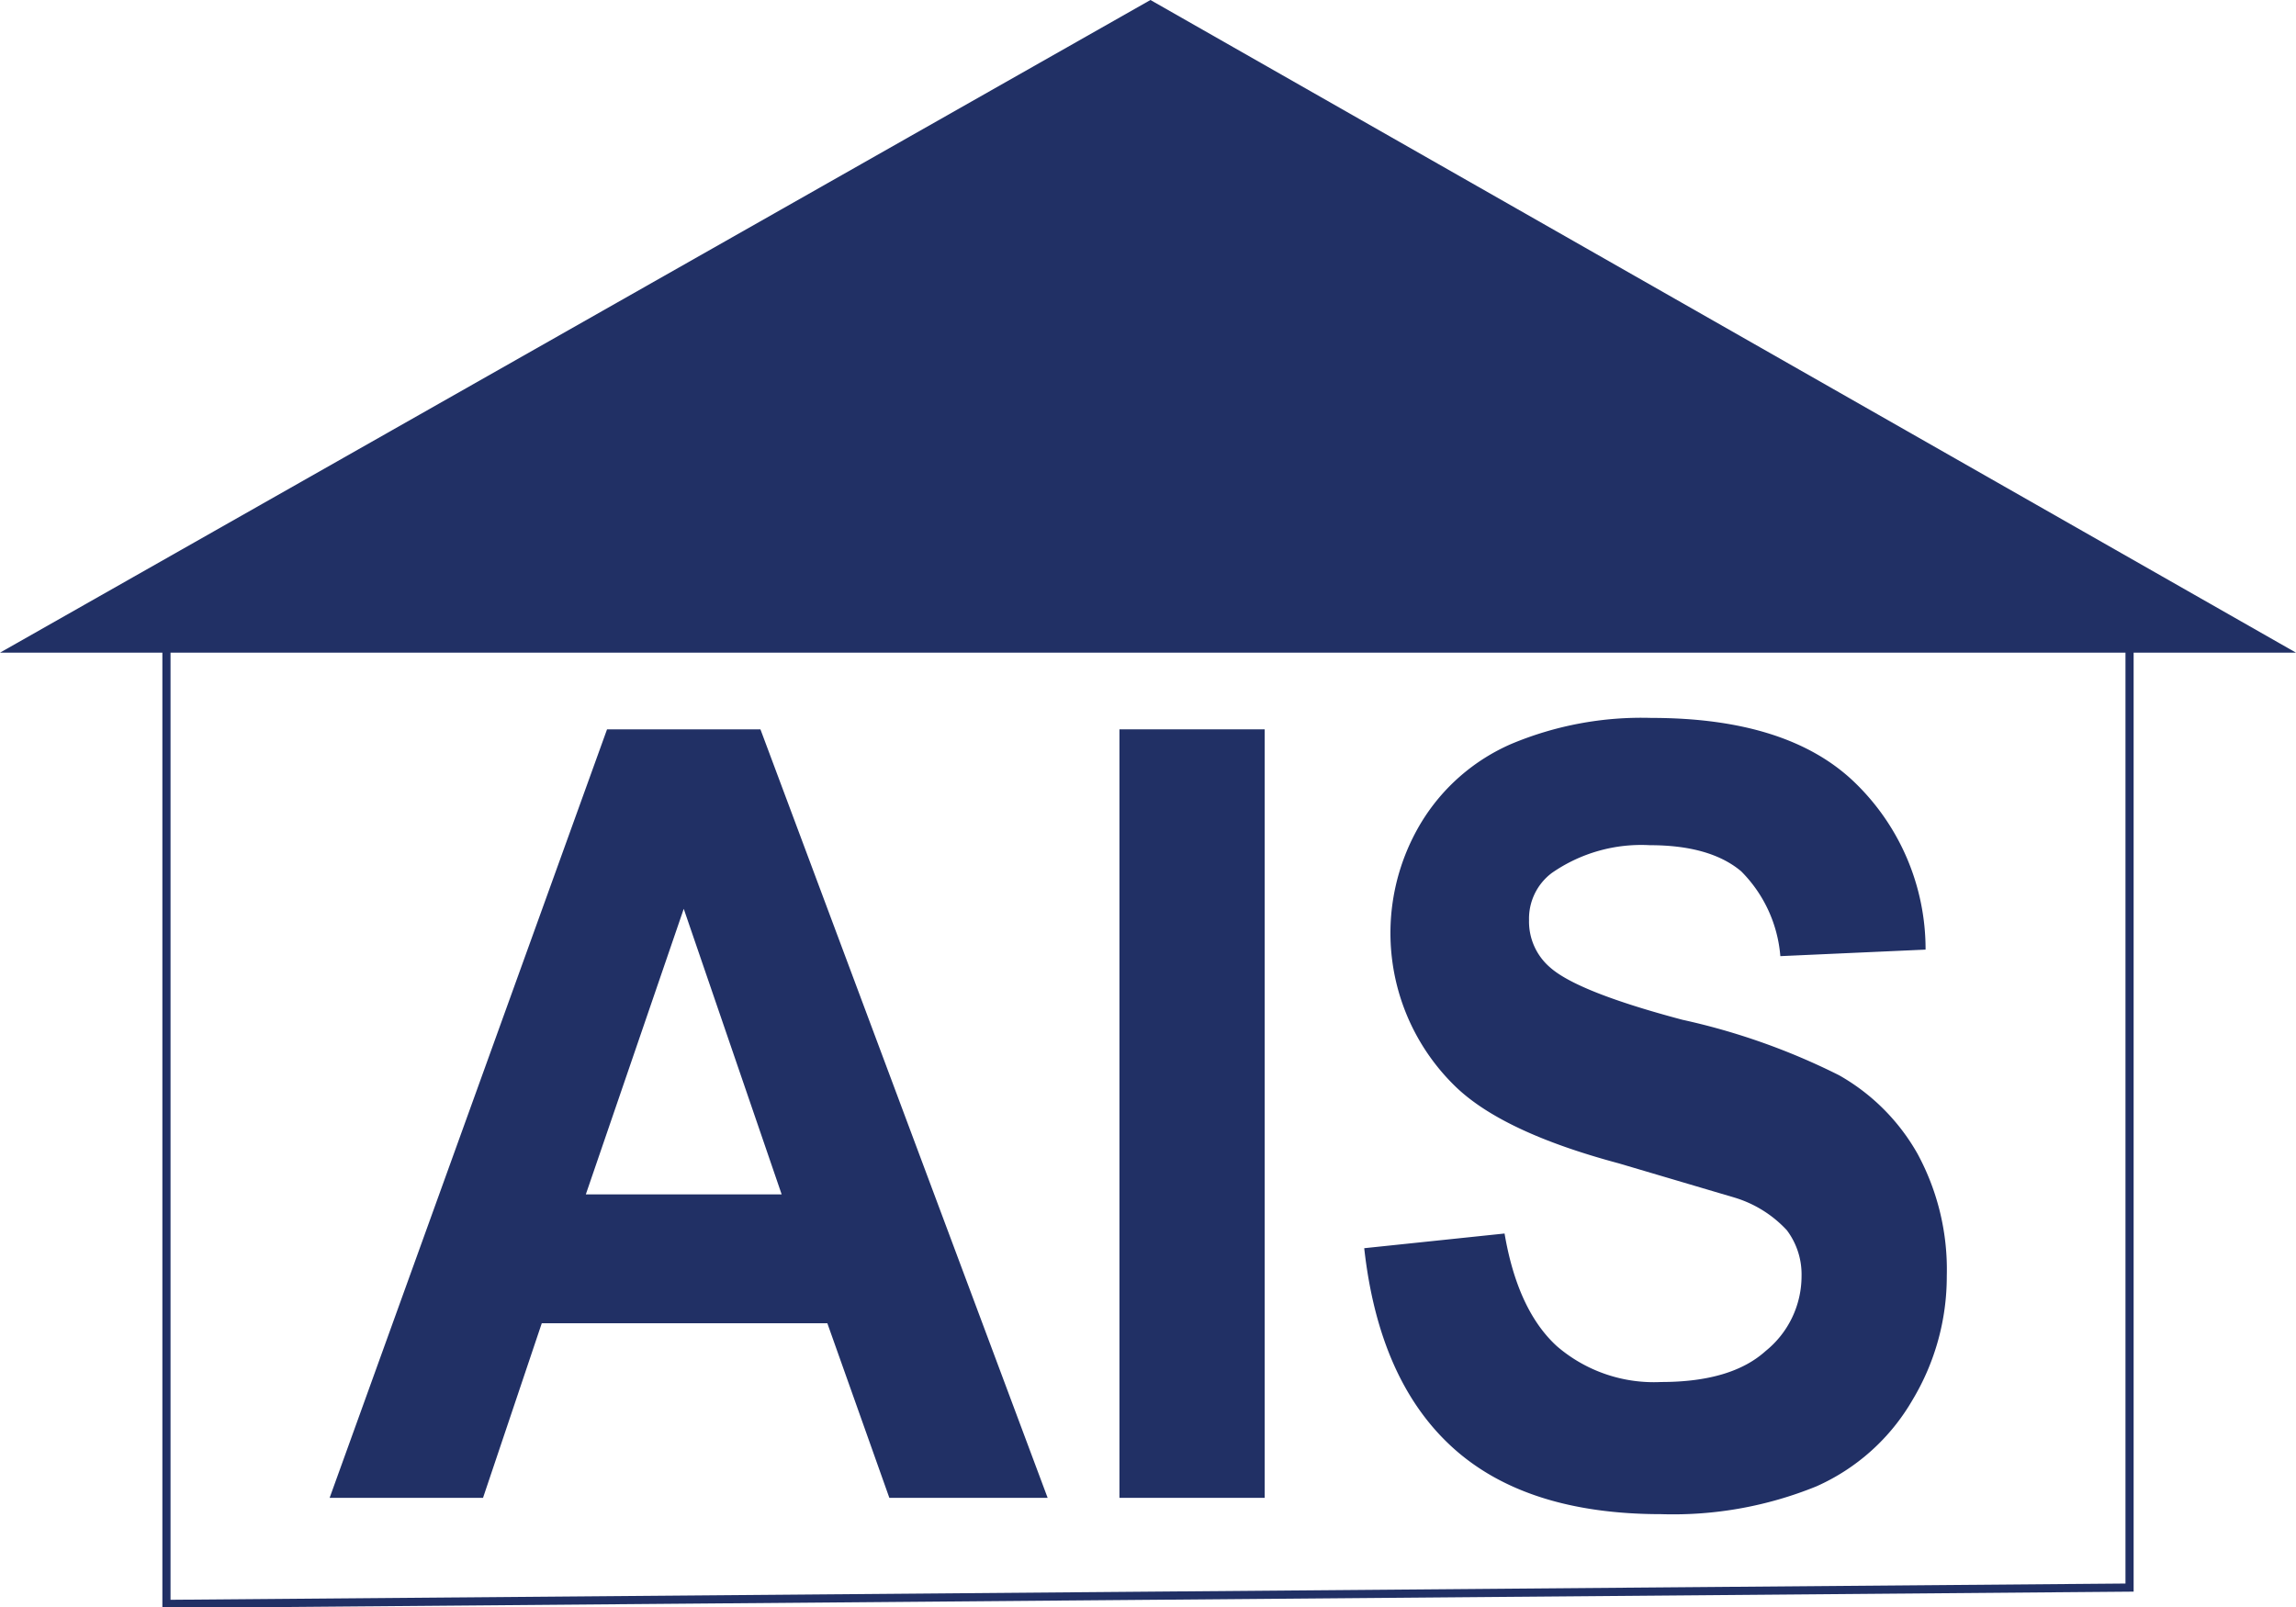
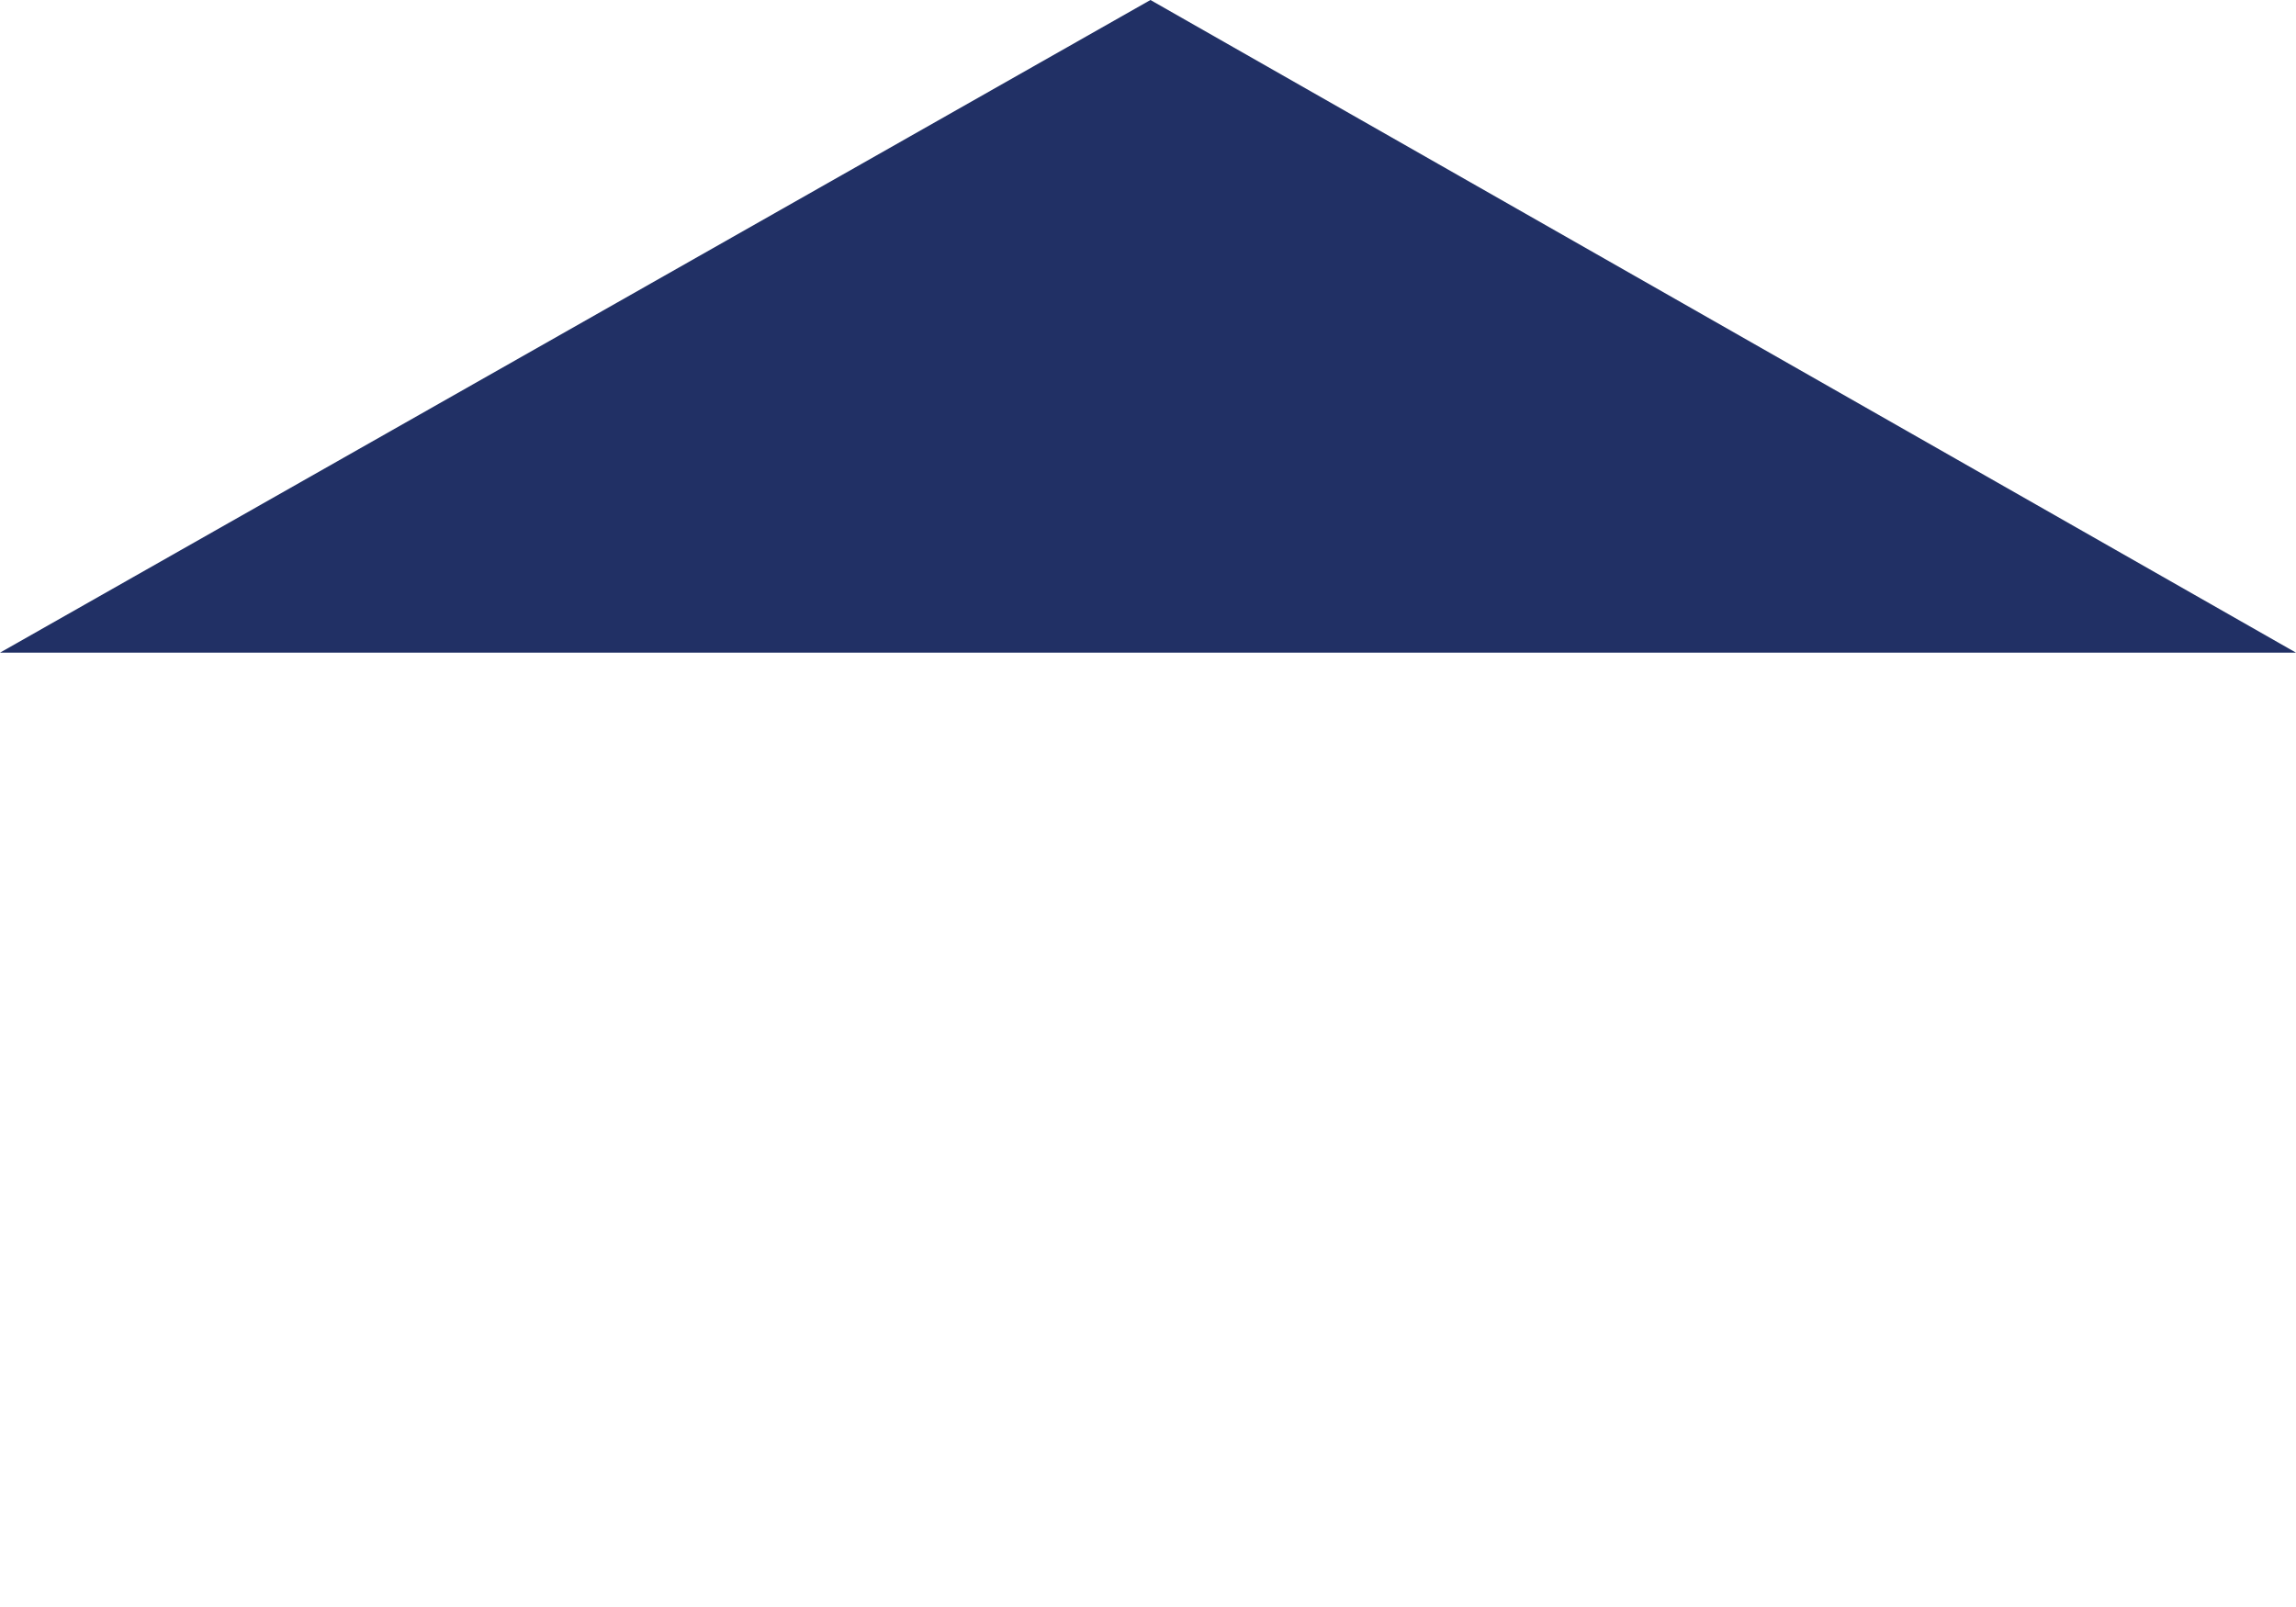
<svg xmlns="http://www.w3.org/2000/svg" id="AIS" viewBox="0 0 140.7 98.5">
  <defs>
    <style>.cls-1{fill:none;stroke:#213065;stroke-width:0.5px;}.cls-2{fill:#213065;}.cls-3{isolation:isolate;}</style>
  </defs>
  <title>AIS_logo_6</title>
-   <polygon class="cls-1" points="130.5 97.3 10.2 98.3 10.2 38 130.5 38 130.5 97.3" />
  <polygon class="cls-2" points="0 40 70.5 0 140.7 40 0 40" />
  <g class="cls-3">
-     <path class="cls-2" d="M64.2,91.8H54.5L50.7,81.1H33.2L29.6,91.8H20.2L37.2,44.7h9.4ZM47.9,73.2l-6-17.5L35.9,73.2Z" />
-     <path class="cls-2" d="M68.6,91.8V44.7h8.9V91.8Z" />
-     <path class="cls-2" d="M83.6,76.5l8.6-.9q.8,4.7,3.2,6.9a9.1,9.1,0,0,0,6.4,2.2q4.3,0,6.4-1.9a5.9,5.9,0,0,0,2.2-4.6,4.5,4.5,0,0,0-.9-2.8,7.2,7.2,0,0,0-3.2-2l-7.1-2.1q-7.1-1.9-10-4.7a13.1,13.1,0,0,1-2.1-16.2,12.1,12.1,0,0,1,5.5-4.8,20.6,20.6,0,0,1,8.6-1.6q8.3,0,12.4,3.9A14.2,14.2,0,0,1,118,58.2l-8.9.4a8.3,8.3,0,0,0-2.4-5.2q-1.9-1.6-5.6-1.6a9.6,9.6,0,0,0-6,1.7,3.5,3.5,0,0,0-1.4,2.9A3.7,3.7,0,0,0,95,59.3q1.7,1.5,8.1,3.2a40.9,40.9,0,0,1,9.6,3.4,12.7,12.7,0,0,1,4.8,4.8,14.9,14.9,0,0,1,1.8,7.5,14.7,14.7,0,0,1-2.1,7.6,12.8,12.8,0,0,1-5.9,5.3,23.3,23.3,0,0,1-9.5,1.7q-8.3,0-12.8-4.1T83.6,76.5Z" />
-   </g>
+     </g>
</svg>